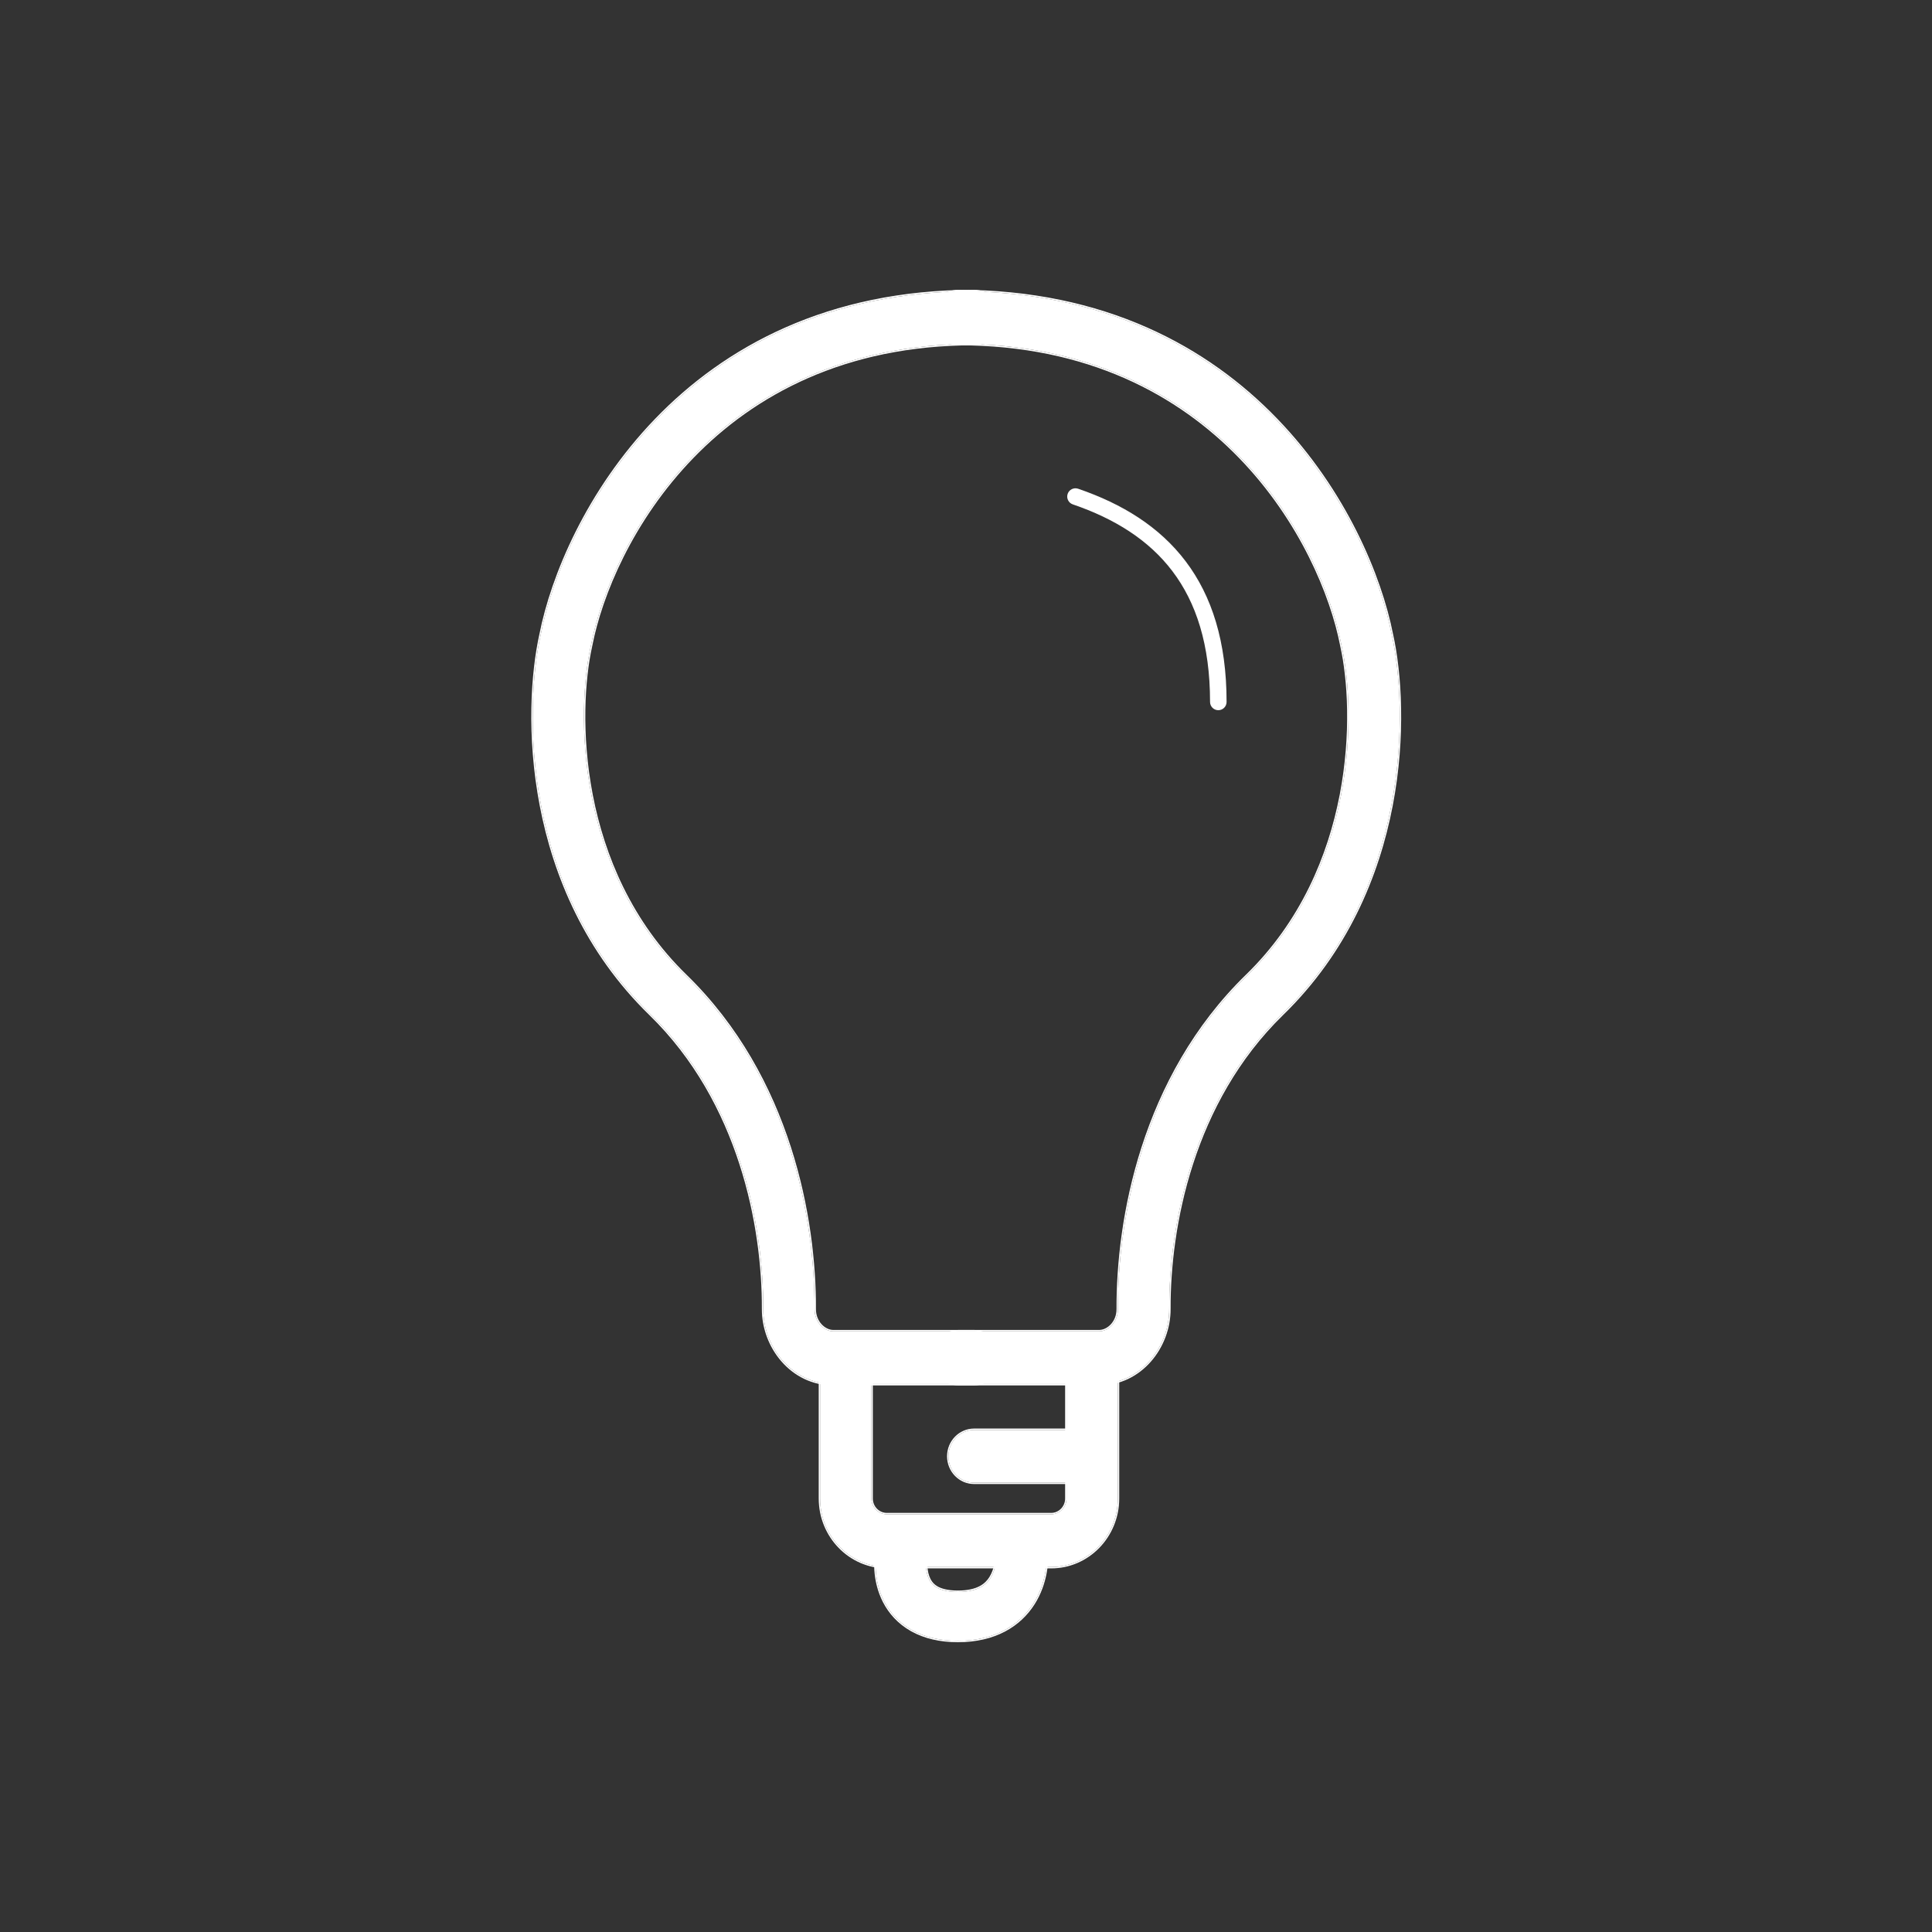
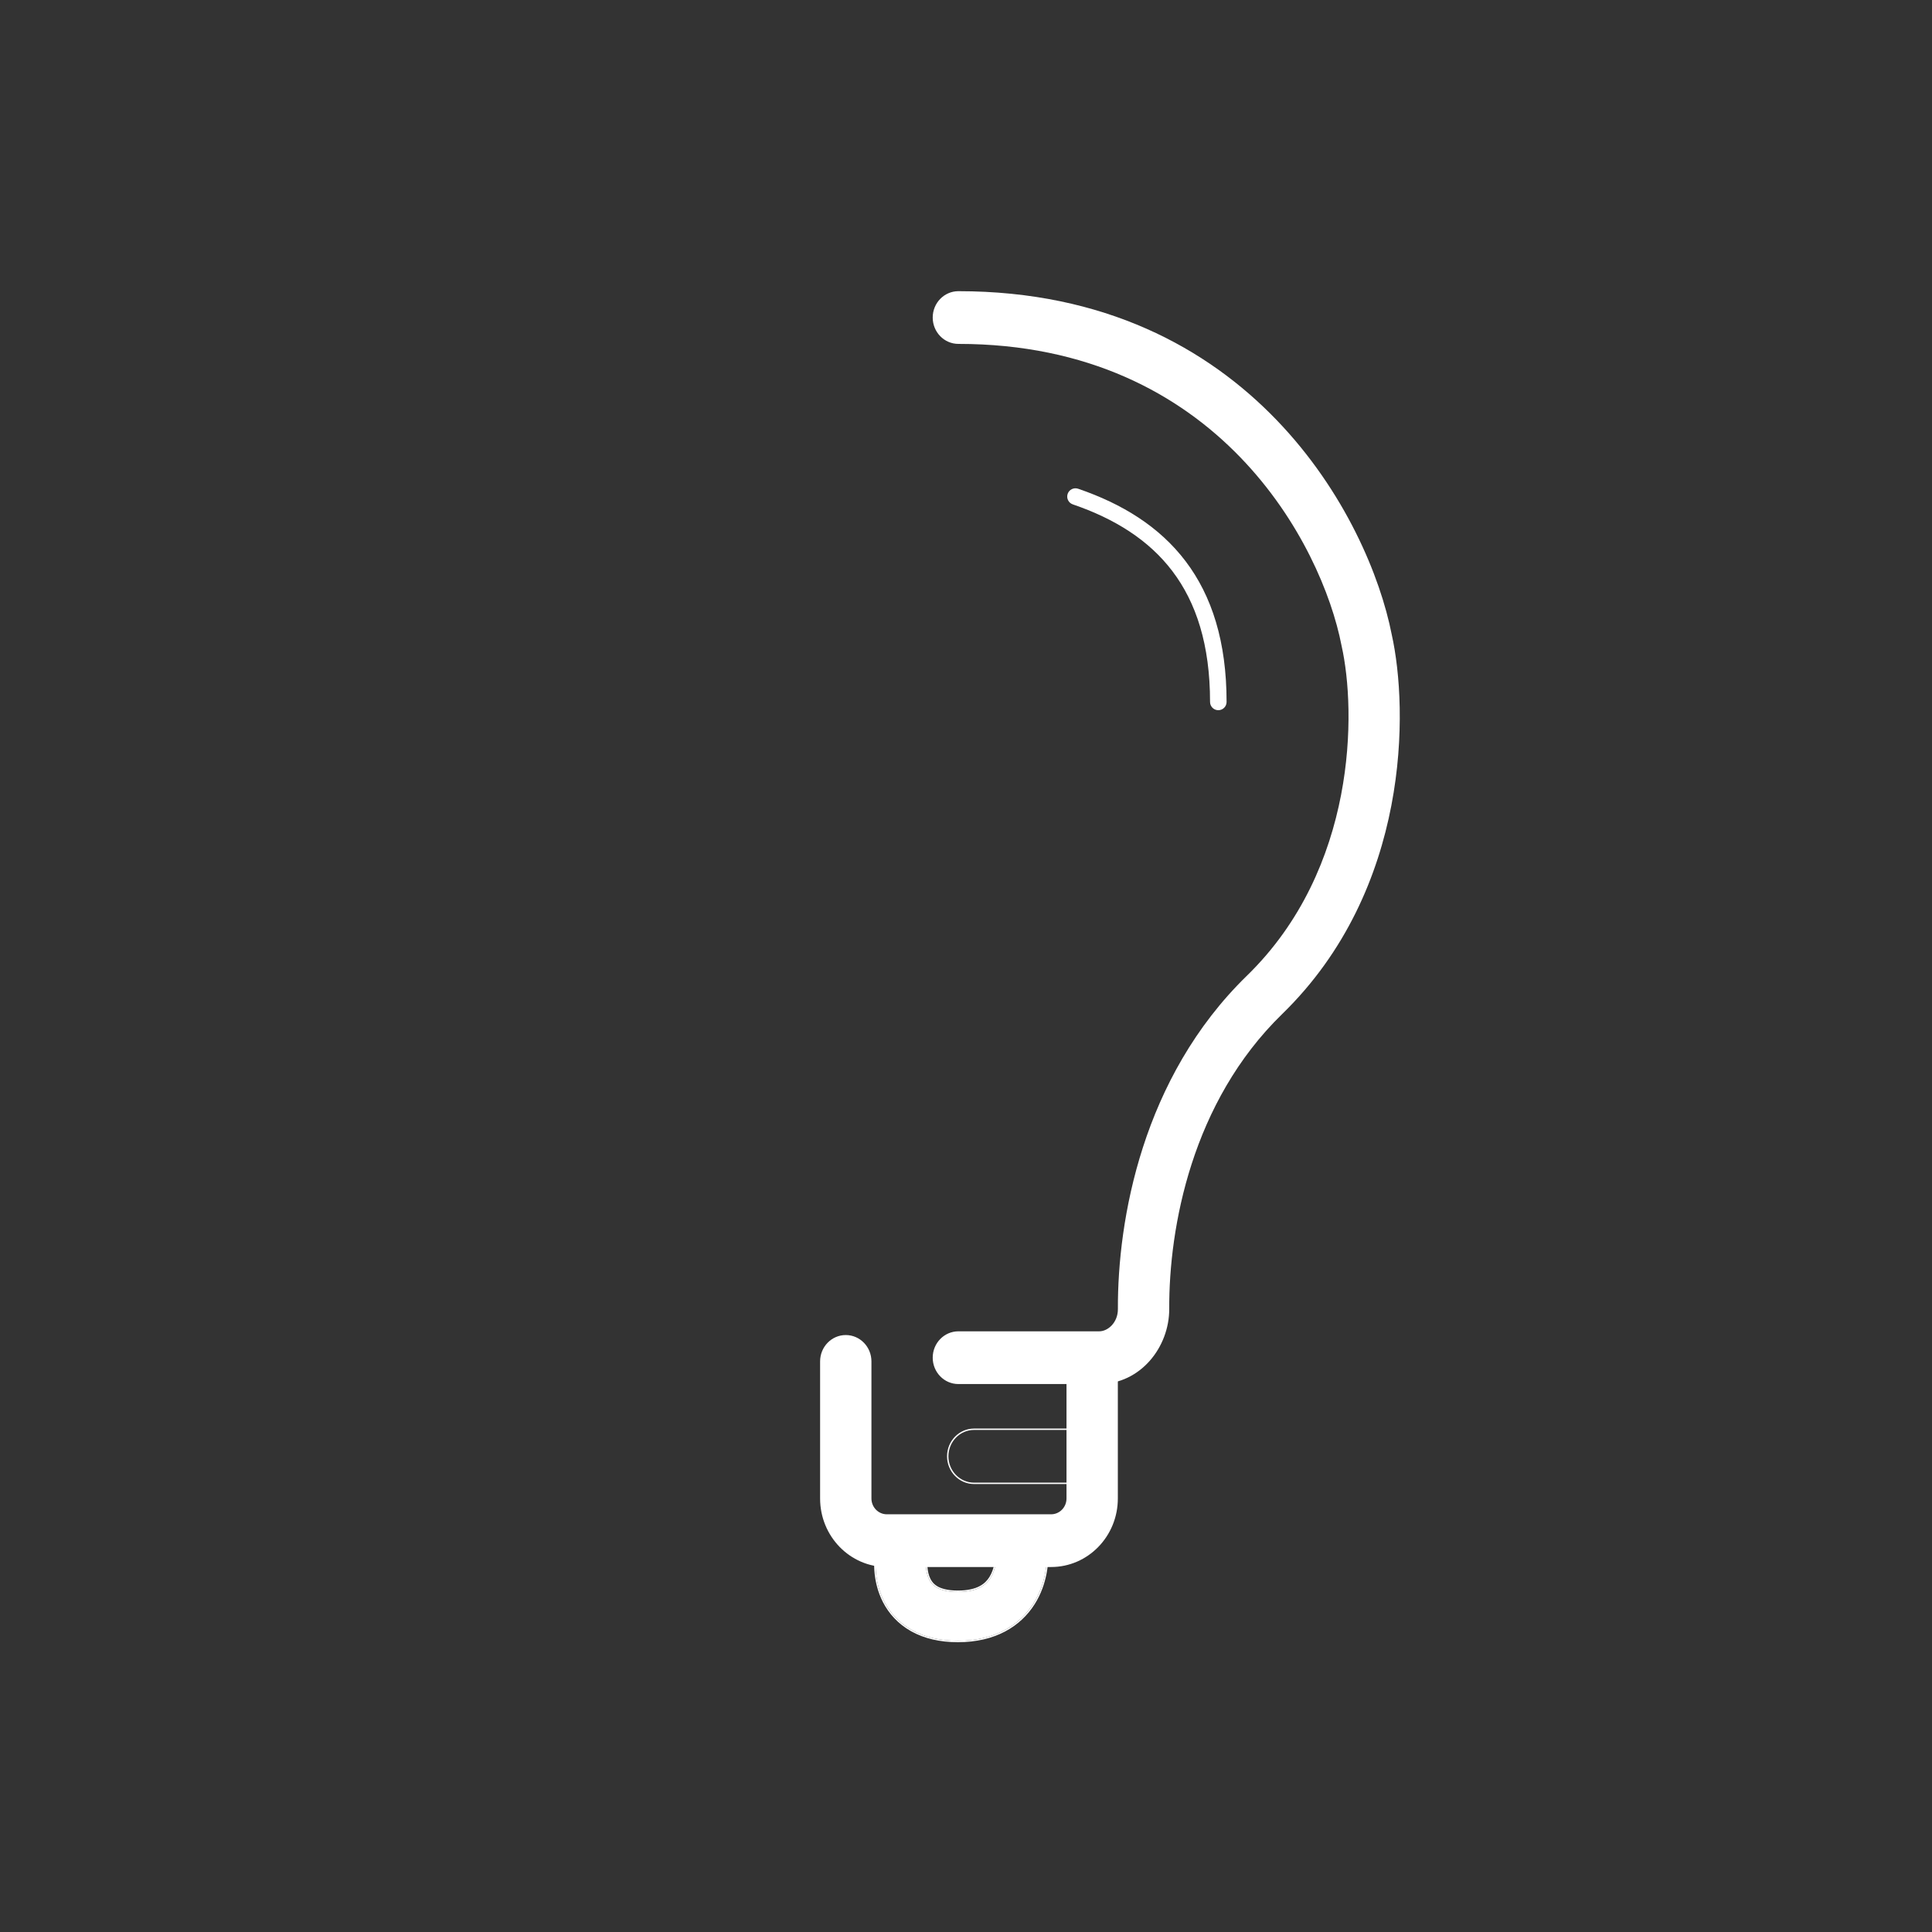
<svg xmlns="http://www.w3.org/2000/svg" width="200" height="200" viewBox="0 0 200 200" fill="none">
  <rect x="0" y="0" width="200" height="200" fill="#333333" stroke="none" />
  <path fill-rule="evenodd" clip-rule="evenodd" d="M93.992 157.771C95.398 158.077 96.282 159.431 95.966 160.794C95.774 161.626 95.797 162.75 96.202 163.532C96.38 163.875 96.627 164.151 97 164.359C97.384 164.574 98.045 164.796 99.162 164.796C101.262 164.796 102.103 164.028 102.537 163.343C103.087 162.476 103.222 161.313 103.13 160.522C102.97 159.133 104 157.881 105.433 157.725C106.865 157.569 108.156 158.569 108.317 159.958C108.499 161.529 108.306 163.909 106.982 165.995C105.544 168.263 102.967 169.858 99.162 169.858C97.326 169.858 95.724 169.489 94.392 168.744C93.049 167.993 92.127 166.94 91.54 165.806C90.414 163.635 90.519 161.216 90.874 159.686C91.189 158.322 92.585 157.464 93.992 157.771Z" fill="white" />
  <path fill-rule="evenodd" clip-rule="evenodd" d="M94.022 157.631C95.502 157.953 96.439 159.381 96.105 160.826C95.917 161.637 95.944 162.724 96.329 163.466C96.495 163.786 96.723 164.041 97.07 164.234C97.428 164.435 98.064 164.653 99.162 164.653C100.195 164.653 100.906 164.464 101.408 164.2C101.908 163.936 102.21 163.592 102.417 163.266C102.945 162.434 103.078 161.306 102.989 160.538C102.819 159.067 103.91 157.747 105.417 157.583C106.923 157.419 108.288 158.47 108.459 159.941C108.643 161.535 108.448 163.951 107.103 166.071C105.636 168.384 103.012 170 99.162 170C97.307 170 95.68 169.627 94.323 168.868C92.953 168.102 92.013 167.028 91.413 165.872C90.267 163.661 90.376 161.204 90.735 159.653C91.069 158.21 92.543 157.309 94.022 157.631ZM95.966 160.794C96.282 159.43 95.398 158.076 93.992 157.77C92.585 157.464 91.19 158.321 90.874 159.685C90.519 161.216 90.414 163.635 91.54 165.806C92.128 166.939 93.049 167.992 94.392 168.744C95.724 169.488 97.326 169.857 99.162 169.857C102.968 169.857 105.544 168.263 106.983 165.995C108.306 163.909 108.499 161.529 108.317 159.957C108.156 158.568 106.865 157.569 105.433 157.725C104 157.88 102.97 159.133 103.13 160.522C103.222 161.313 103.087 162.476 102.537 163.343C102.103 164.027 101.262 164.795 99.162 164.795C98.045 164.795 97.384 164.574 97 164.359C96.628 164.151 96.38 163.875 96.202 163.532C95.797 162.75 95.774 161.625 95.966 160.794Z" fill="white" />
-   <path fill-rule="evenodd" clip-rule="evenodd" d="M100.837 35.6C73.936 35.6 63.197 56.438 61.18 66.794L61.173 66.834L61.164 66.873C59.653 73.599 59.563 89.909 70.968 101.005C81.819 111.563 84.361 126.299 84.324 135.517C84.318 136.898 85.346 137.818 86.259 137.818H100.837C102.304 137.818 103.494 139.04 103.494 140.547C103.494 142.054 102.304 143.276 100.837 143.276H86.259C81.98 143.276 78.994 139.445 79.01 135.494C79.044 127.055 76.676 114.077 67.313 104.967C54.033 92.046 54.246 73.45 55.977 65.685C58.314 53.77 70.555 30.143 100.837 30.143C102.304 30.143 103.494 31.364 103.494 32.872C103.494 34.379 102.304 35.6 100.837 35.6Z" fill="white" />
-   <path fill-rule="evenodd" clip-rule="evenodd" d="M61.312 66.865L61.303 66.904C60.552 70.248 60.152 75.987 61.362 82.273C62.573 88.557 65.391 95.38 71.067 100.902C81.958 111.499 84.503 126.28 84.466 135.517C84.461 136.83 85.435 137.675 86.259 137.675H100.837C102.387 137.675 103.636 138.965 103.636 140.547C103.636 142.129 102.387 143.418 100.837 143.418H86.259C81.885 143.418 78.852 139.507 78.868 135.494C78.901 127.074 76.538 114.141 67.214 105.069C53.885 92.1 54.101 73.447 55.838 65.656C58.183 53.703 70.462 30 100.837 30C102.387 30 103.636 31.289 103.636 32.871C103.636 34.454 102.387 35.743 100.837 35.743C74.029 35.743 63.33 56.503 61.32 66.822L61.312 66.865ZM55.977 65.685C54.246 73.45 54.033 92.045 67.313 104.967C76.676 114.077 79.044 127.055 79.01 135.494C78.994 139.445 81.98 143.276 86.259 143.276H100.837C102.304 143.276 103.494 142.054 103.494 140.547C103.494 139.04 102.304 137.818 100.837 137.818H86.259C85.346 137.818 84.319 136.898 84.324 135.516C84.361 126.299 81.819 111.563 70.968 101.005C59.563 89.909 59.653 73.599 61.164 66.873L61.173 66.834L61.18 66.794C63.197 56.438 73.936 35.6 100.837 35.6C102.304 35.6 103.494 34.378 103.494 32.871C103.494 31.364 102.304 30.143 100.837 30.143C70.555 30.143 58.314 53.77 55.977 65.685Z" fill="white" />
  <path fill-rule="evenodd" clip-rule="evenodd" d="M99.211 35.6C126.113 35.6 136.851 56.438 138.868 66.794L138.875 66.834L138.884 66.873C140.396 73.599 140.485 89.909 129.08 101.005C118.229 111.563 115.687 126.299 115.724 135.517C115.73 136.898 114.702 137.818 113.789 137.818H99.211C97.744 137.818 96.554 139.04 96.554 140.547C96.554 142.054 97.744 143.276 99.211 143.276H113.789C118.068 143.276 121.054 139.445 121.038 135.494C121.005 127.055 123.372 114.077 132.735 104.967C146.015 92.046 145.802 73.45 144.071 65.685C141.734 53.77 129.493 30.143 99.211 30.143C97.744 30.143 96.554 31.364 96.554 32.872C96.554 34.379 97.744 35.6 99.211 35.6Z" fill="white" />
-   <path fill-rule="evenodd" clip-rule="evenodd" d="M138.736 66.865L138.745 66.904C139.496 70.248 139.896 75.987 138.686 82.273C137.475 88.557 134.657 95.38 128.981 100.902C118.09 111.499 115.545 126.28 115.582 135.517C115.587 136.83 114.613 137.675 113.789 137.675H99.211C97.662 137.675 96.412 138.965 96.412 140.547C96.412 142.129 97.662 143.418 99.211 143.418H113.789C118.163 143.418 121.197 139.507 121.181 135.494C121.147 127.074 123.51 114.141 132.834 105.069C146.163 92.1 145.947 73.447 144.21 65.656C141.865 53.703 129.586 30 99.211 30C97.662 30 96.412 31.289 96.412 32.871C96.412 34.454 97.662 35.743 99.211 35.743C126.019 35.743 136.718 56.503 138.728 66.822L138.736 66.865ZM144.071 65.685C145.802 73.45 146.015 92.045 132.735 104.967C123.372 114.077 121.004 127.055 121.038 135.494C121.054 139.445 118.068 143.276 113.789 143.276H99.211C97.744 143.276 96.554 142.054 96.554 140.547C96.554 139.04 97.744 137.818 99.211 137.818H113.789C114.702 137.818 115.73 136.898 115.724 135.516C115.687 126.299 118.229 111.563 129.08 101.005C140.485 89.909 140.396 73.599 138.884 66.873L138.875 66.834L138.868 66.794C136.851 56.438 126.113 35.6 99.211 35.6C97.744 35.6 96.554 34.378 96.554 32.871C96.554 31.364 97.744 30.143 99.211 30.143C129.493 30.143 141.734 53.77 144.071 65.685Z" fill="white" />
  <path fill-rule="evenodd" clip-rule="evenodd" d="M87.554 138.203C89.022 138.203 90.211 139.425 90.211 140.932V155.122C90.211 156.026 90.925 156.759 91.805 156.759H108.81C109.69 156.759 110.404 156.026 110.404 155.122V140.932C110.404 139.425 111.594 138.203 113.061 138.203C114.529 138.203 115.718 139.425 115.718 140.932V155.122C115.718 159.04 112.625 162.217 108.81 162.217H91.805C87.99 162.217 84.897 159.04 84.897 155.122V140.932C84.897 139.425 86.087 138.203 87.554 138.203Z" fill="white" />
-   <path fill-rule="evenodd" clip-rule="evenodd" d="M87.554 138.061C89.104 138.061 90.353 139.35 90.353 140.932V155.122C90.353 155.951 91.007 156.616 91.805 156.616H108.81C109.608 156.616 110.262 155.951 110.262 155.122V140.932C110.262 139.35 111.511 138.061 113.061 138.061C114.611 138.061 115.861 139.35 115.861 140.932V155.122C115.861 159.115 112.707 162.359 108.81 162.359H91.805C87.908 162.359 84.754 159.115 84.754 155.122V140.932C84.754 139.35 86.004 138.061 87.554 138.061ZM90.211 140.932C90.211 139.425 89.021 138.203 87.554 138.203C86.087 138.203 84.897 139.425 84.897 140.932V155.122C84.897 159.04 87.99 162.217 91.805 162.217H108.81C112.625 162.217 115.718 159.04 115.718 155.122V140.932C115.718 139.425 114.529 138.203 113.061 138.203C111.594 138.203 110.404 139.425 110.404 140.932V155.122C110.404 156.026 109.69 156.759 108.81 156.759H91.805C90.925 156.759 90.211 156.026 90.211 155.122V140.932Z" fill="white" />
-   <path fill-rule="evenodd" clip-rule="evenodd" d="M98.18 150.755C98.18 149.248 99.37 148.027 100.837 148.027H112.216C113.683 148.027 114.873 149.248 114.873 150.755C114.873 152.262 113.683 153.484 112.216 153.484H100.837C99.37 153.484 98.18 152.262 98.18 150.755Z" fill="white" />
  <path fill-rule="evenodd" clip-rule="evenodd" d="M98.038 150.756C98.038 149.173 99.288 147.884 100.837 147.884H112.216C113.765 147.884 115.015 149.173 115.015 150.756C115.015 152.338 113.765 153.627 112.216 153.627H100.837C99.288 153.627 98.038 152.338 98.038 150.756ZM100.837 148.027C99.37 148.027 98.18 149.249 98.18 150.756C98.18 152.263 99.37 153.484 100.837 153.484H112.216C113.683 153.484 114.873 152.263 114.873 150.756C114.873 149.249 113.683 148.027 112.216 148.027H100.837Z" fill="white" />
  <path fill-rule="evenodd" clip-rule="evenodd" d="M110.523 51.126C110.676 50.679 111.163 50.441 111.61 50.594C116.154 52.15 120.015 54.509 122.735 58.101C125.459 61.697 126.975 66.447 126.975 72.664C126.975 73.137 126.592 73.52 126.119 73.52C125.647 73.52 125.264 73.137 125.264 72.664C125.264 66.733 123.823 62.37 121.371 59.133C118.916 55.891 115.384 53.694 111.056 52.213C110.609 52.06 110.37 51.573 110.523 51.126Z" fill="white" />
</svg>